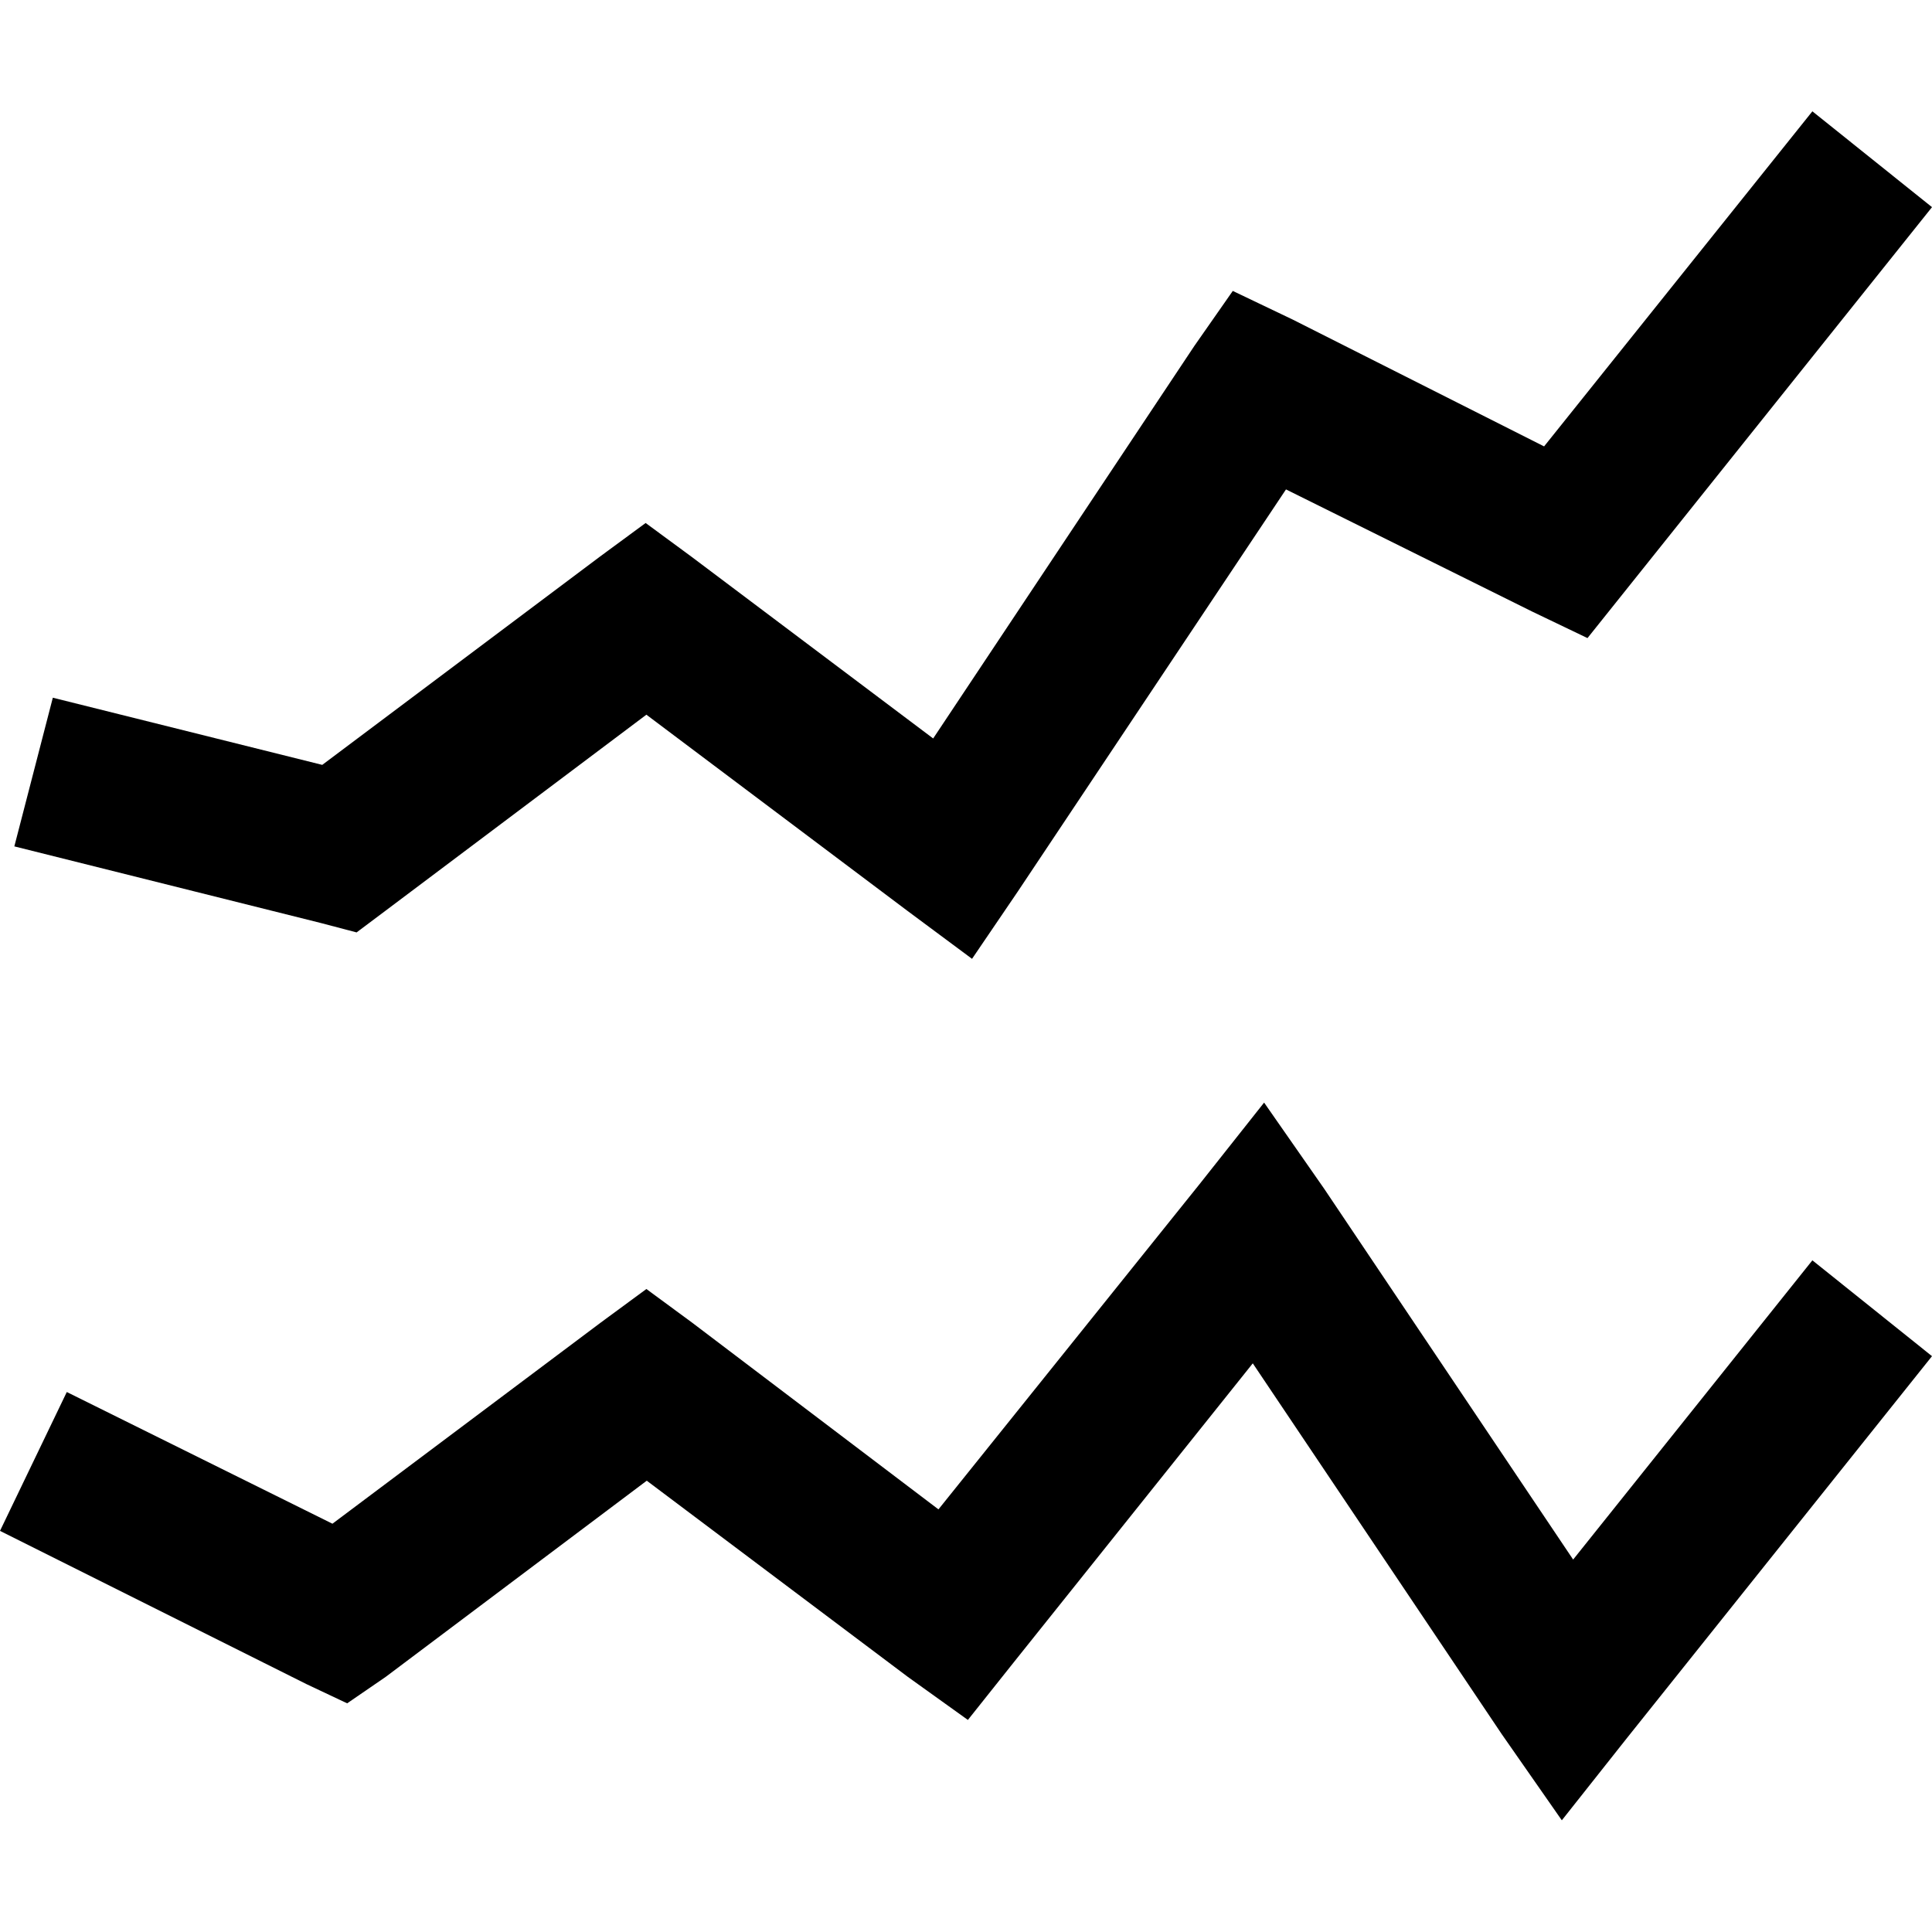
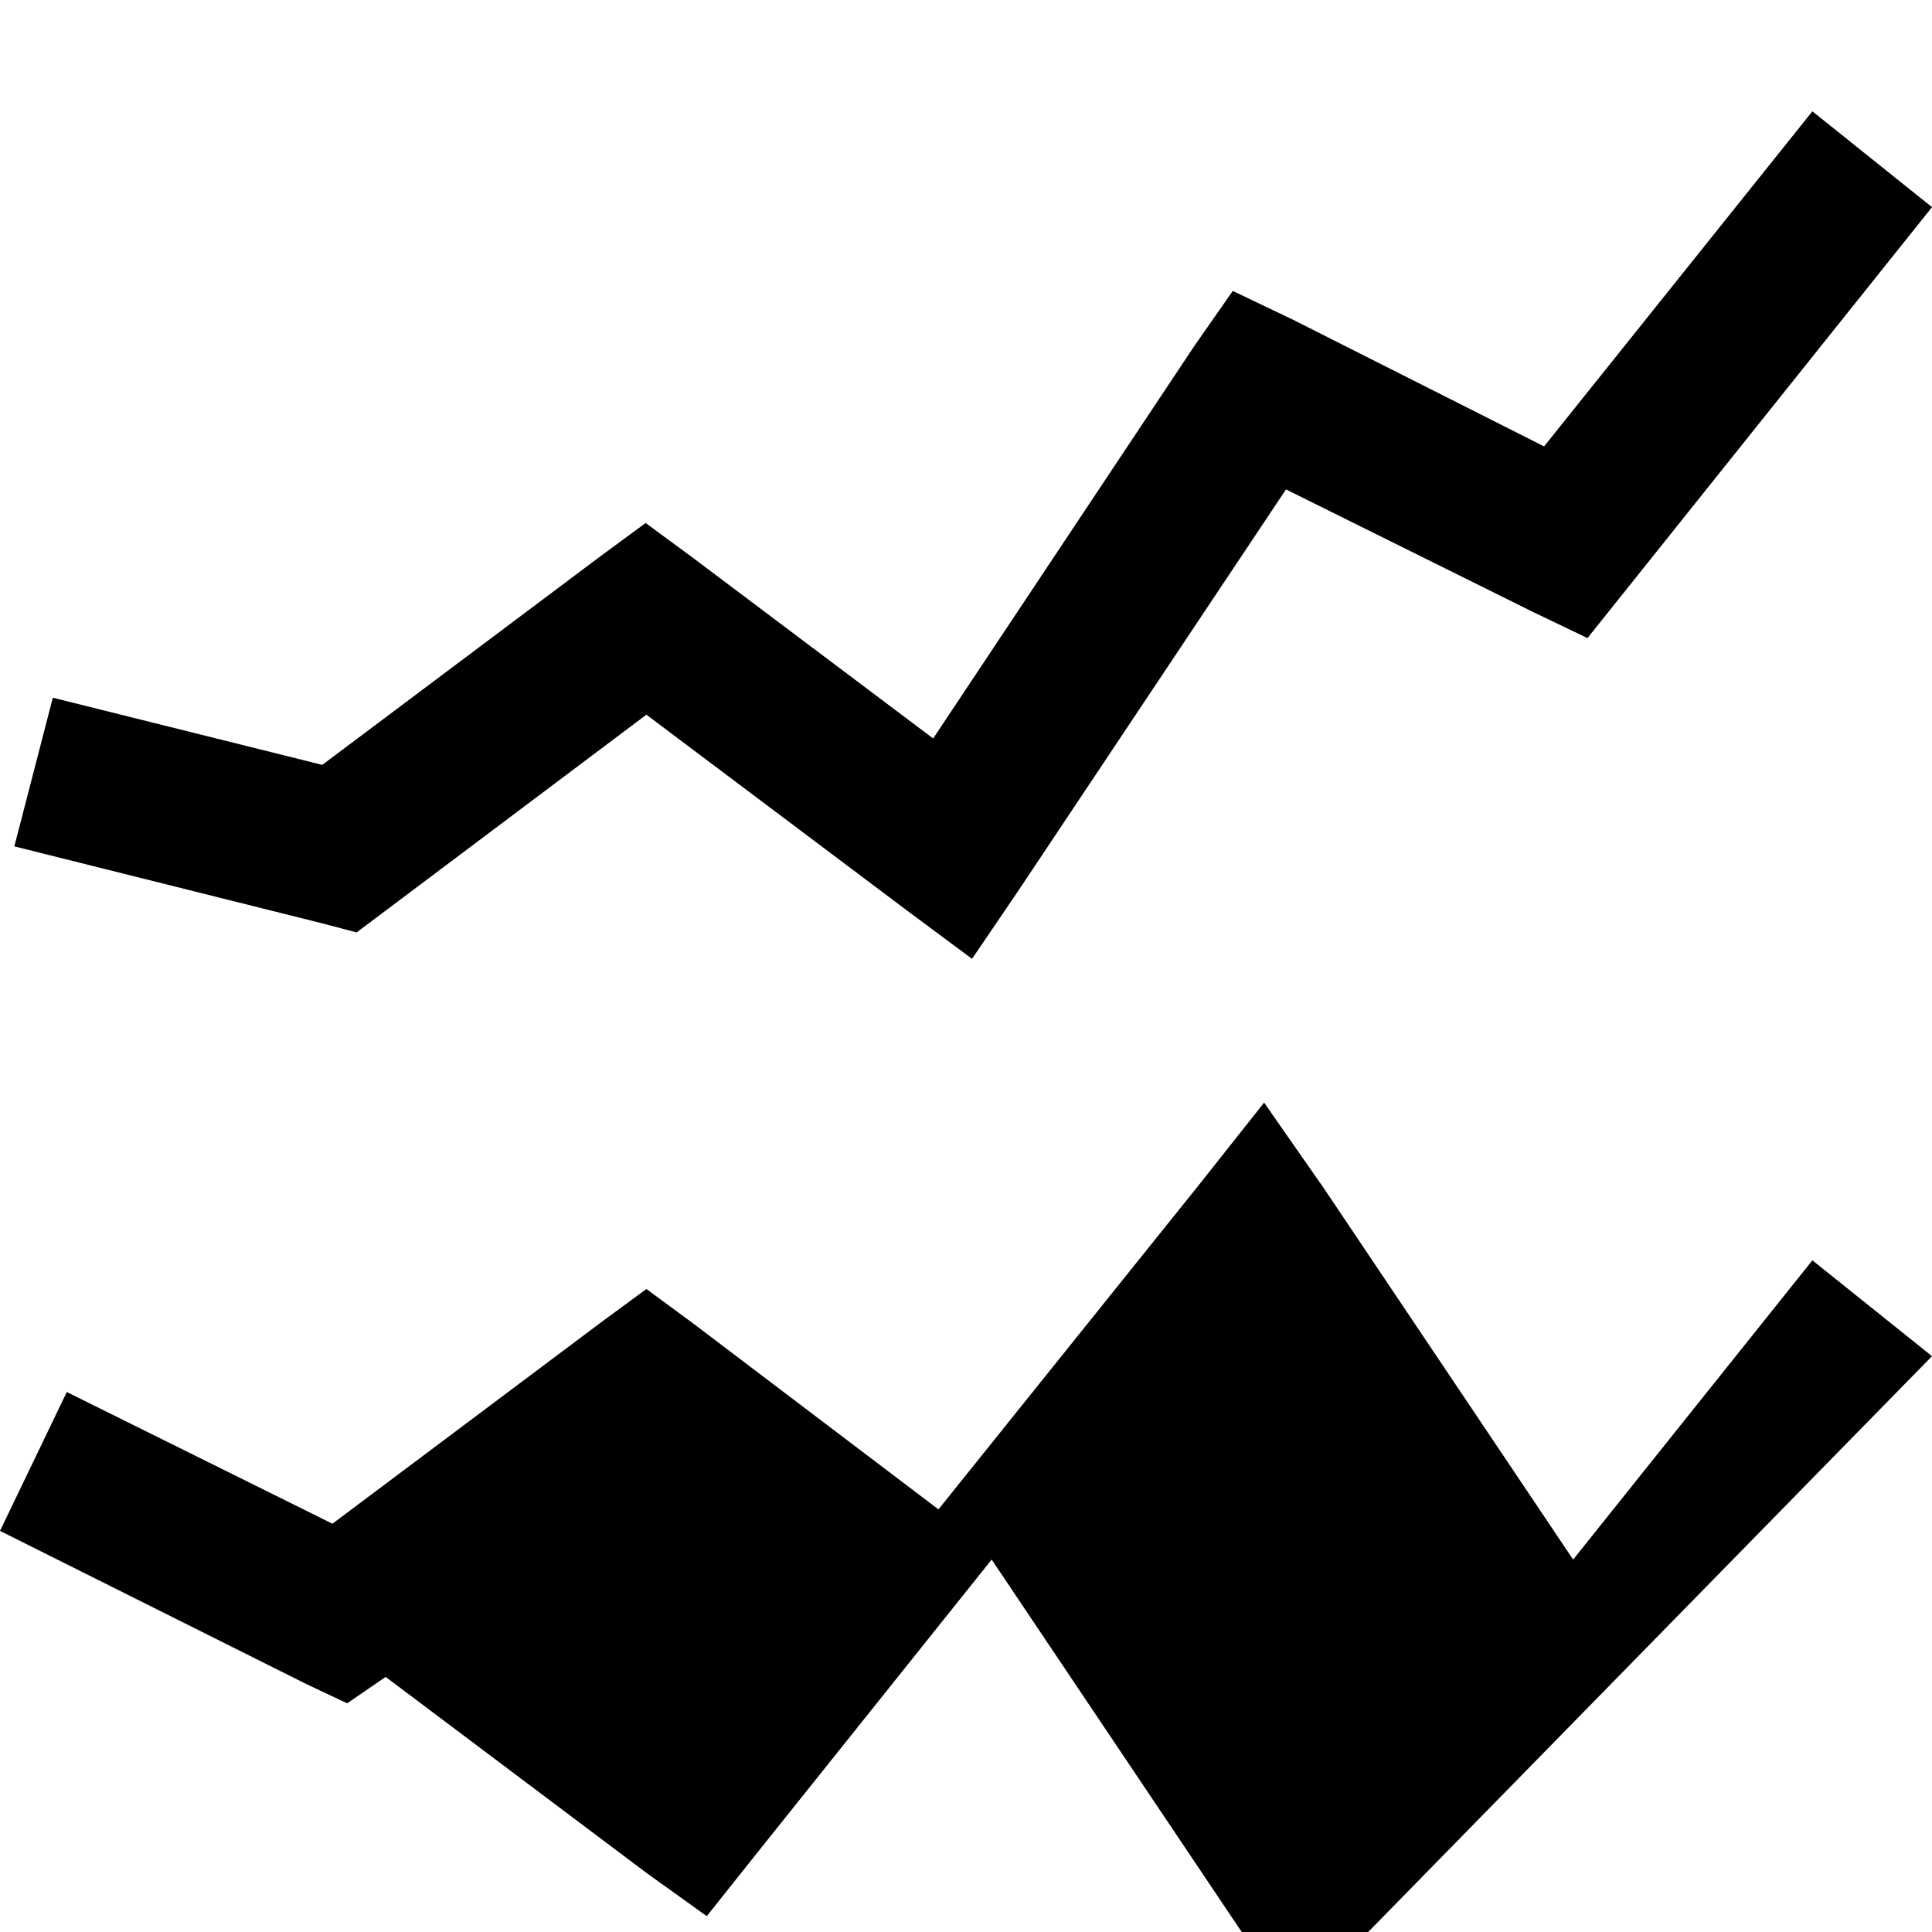
<svg xmlns="http://www.w3.org/2000/svg" version="1.1" id="Layer_1" x="0px" y="0px" viewBox="0 0 512 512" style="enable-background:new 0 0 512 512;" xml:space="preserve">
  <g>
-     <path d="M480.3,29.5l-71.1,88.8l-66.6-33.6l-15.9-7.6l-10.2,14.6l-69.2,104l-64.1-48.2l-12.1-8.9l-12.1,8.9l-73.6,55.2L14,184.9   L3.8,224.3L85,244.6l9.5,2.5l7.6-5.7l69.2-52l69.2,52l17.1,12.7l12.1-17.8l71.1-106.6l65.3,32.4l14.6,7L512,54.9L480.3,29.5z    M335,292.2l-17.1,21.6L248.7,400l-65.3-49.5l-12.1-8.9l-12.1,8.9l-71.1,53.3l-70.4-34.9L0,405.7l81.2,40.6l10.8,5.1l10.2-7   l69.2-52l69.2,52l15.9,11.4l12.1-15.2l63.4-79.3l66,98.3l15.9,22.8l17.1-21.6L512,359.4L480.3,334l-63.4,79.3l-66-98.3L335,292.2z" />
+     <path d="M480.3,29.5l-71.1,88.8l-66.6-33.6l-15.9-7.6l-10.2,14.6l-69.2,104l-64.1-48.2l-12.1-8.9l-12.1,8.9l-73.6,55.2L14,184.9   L3.8,224.3L85,244.6l9.5,2.5l7.6-5.7l69.2-52l69.2,52l17.1,12.7l12.1-17.8l71.1-106.6l65.3,32.4l14.6,7L512,54.9L480.3,29.5z    M335,292.2l-17.1,21.6L248.7,400l-65.3-49.5l-12.1-8.9l-12.1,8.9l-71.1,53.3l-70.4-34.9L0,405.7l81.2,40.6l10.8,5.1l10.2-7   l69.2,52l15.9,11.4l12.1-15.2l63.4-79.3l66,98.3l15.9,22.8l17.1-21.6L512,359.4L480.3,334l-63.4,79.3l-66-98.3L335,292.2z" />
  </g>
</svg>